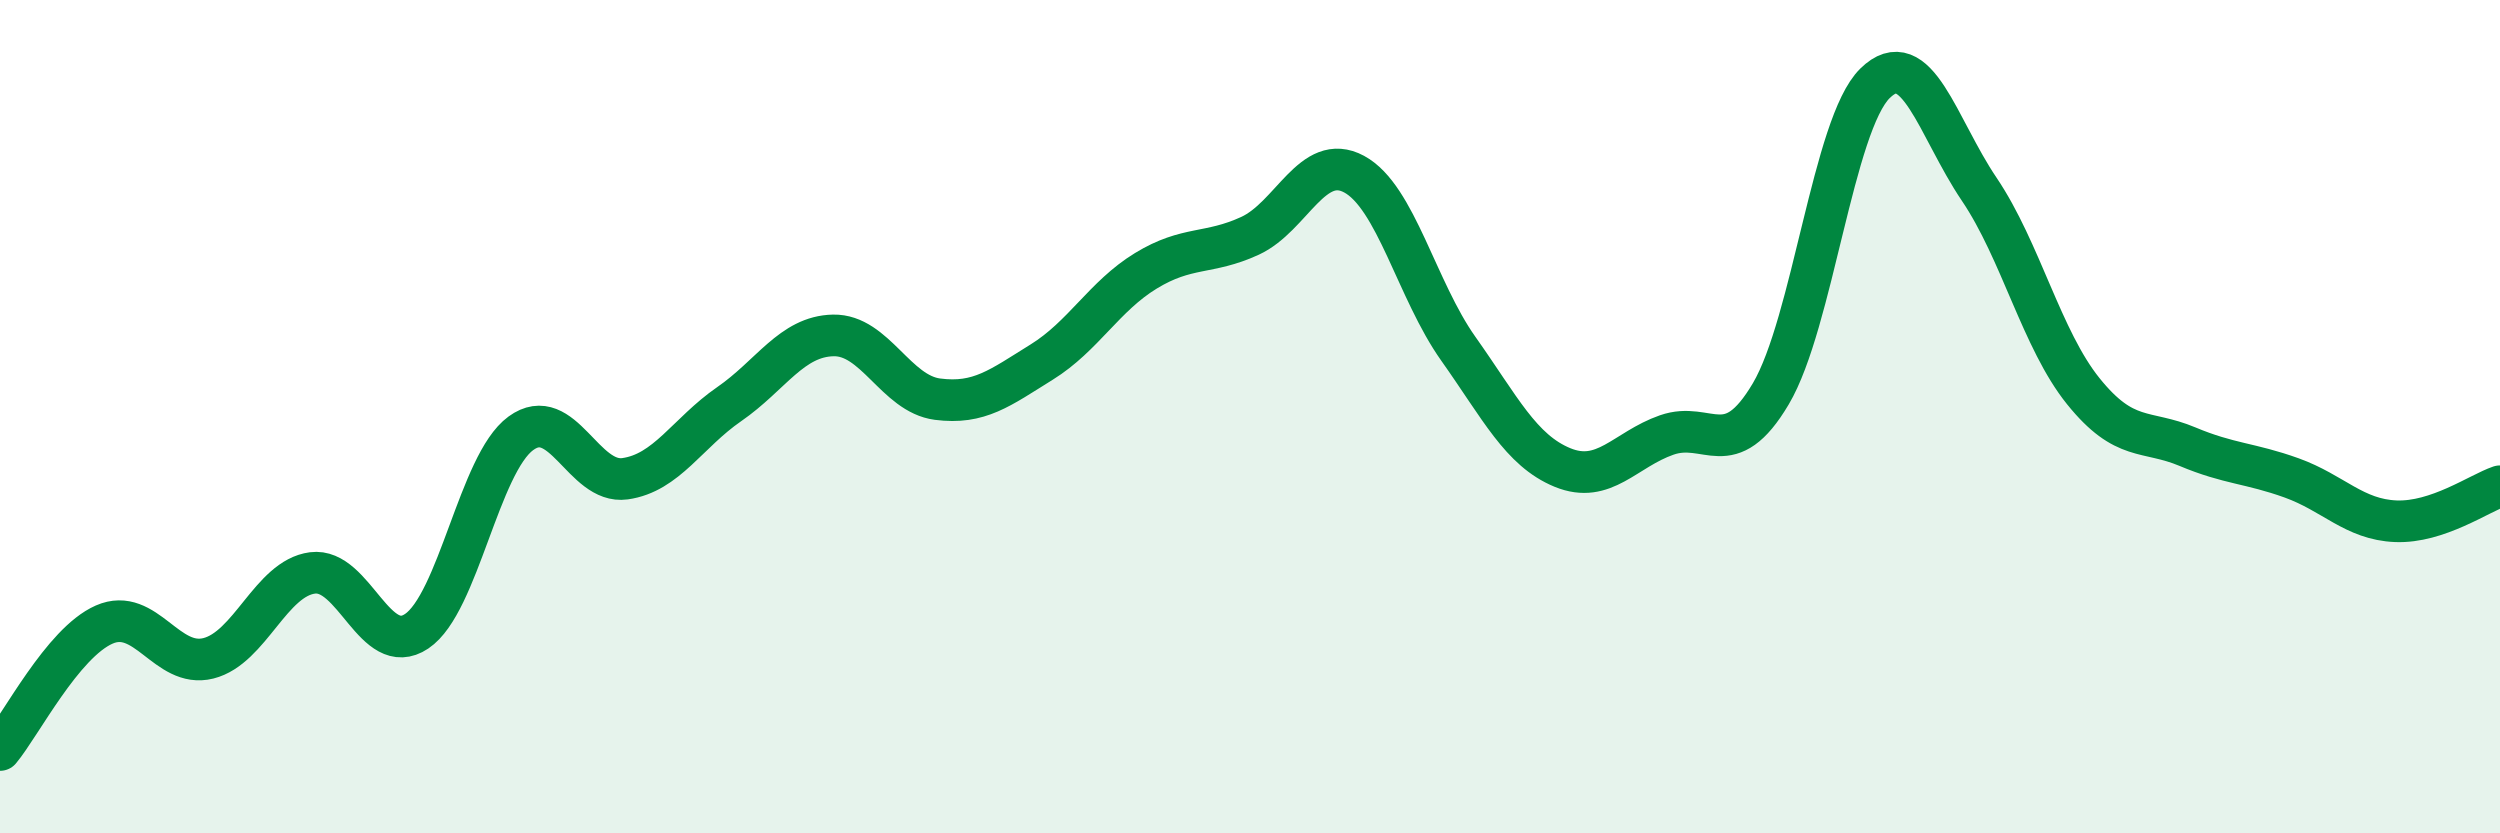
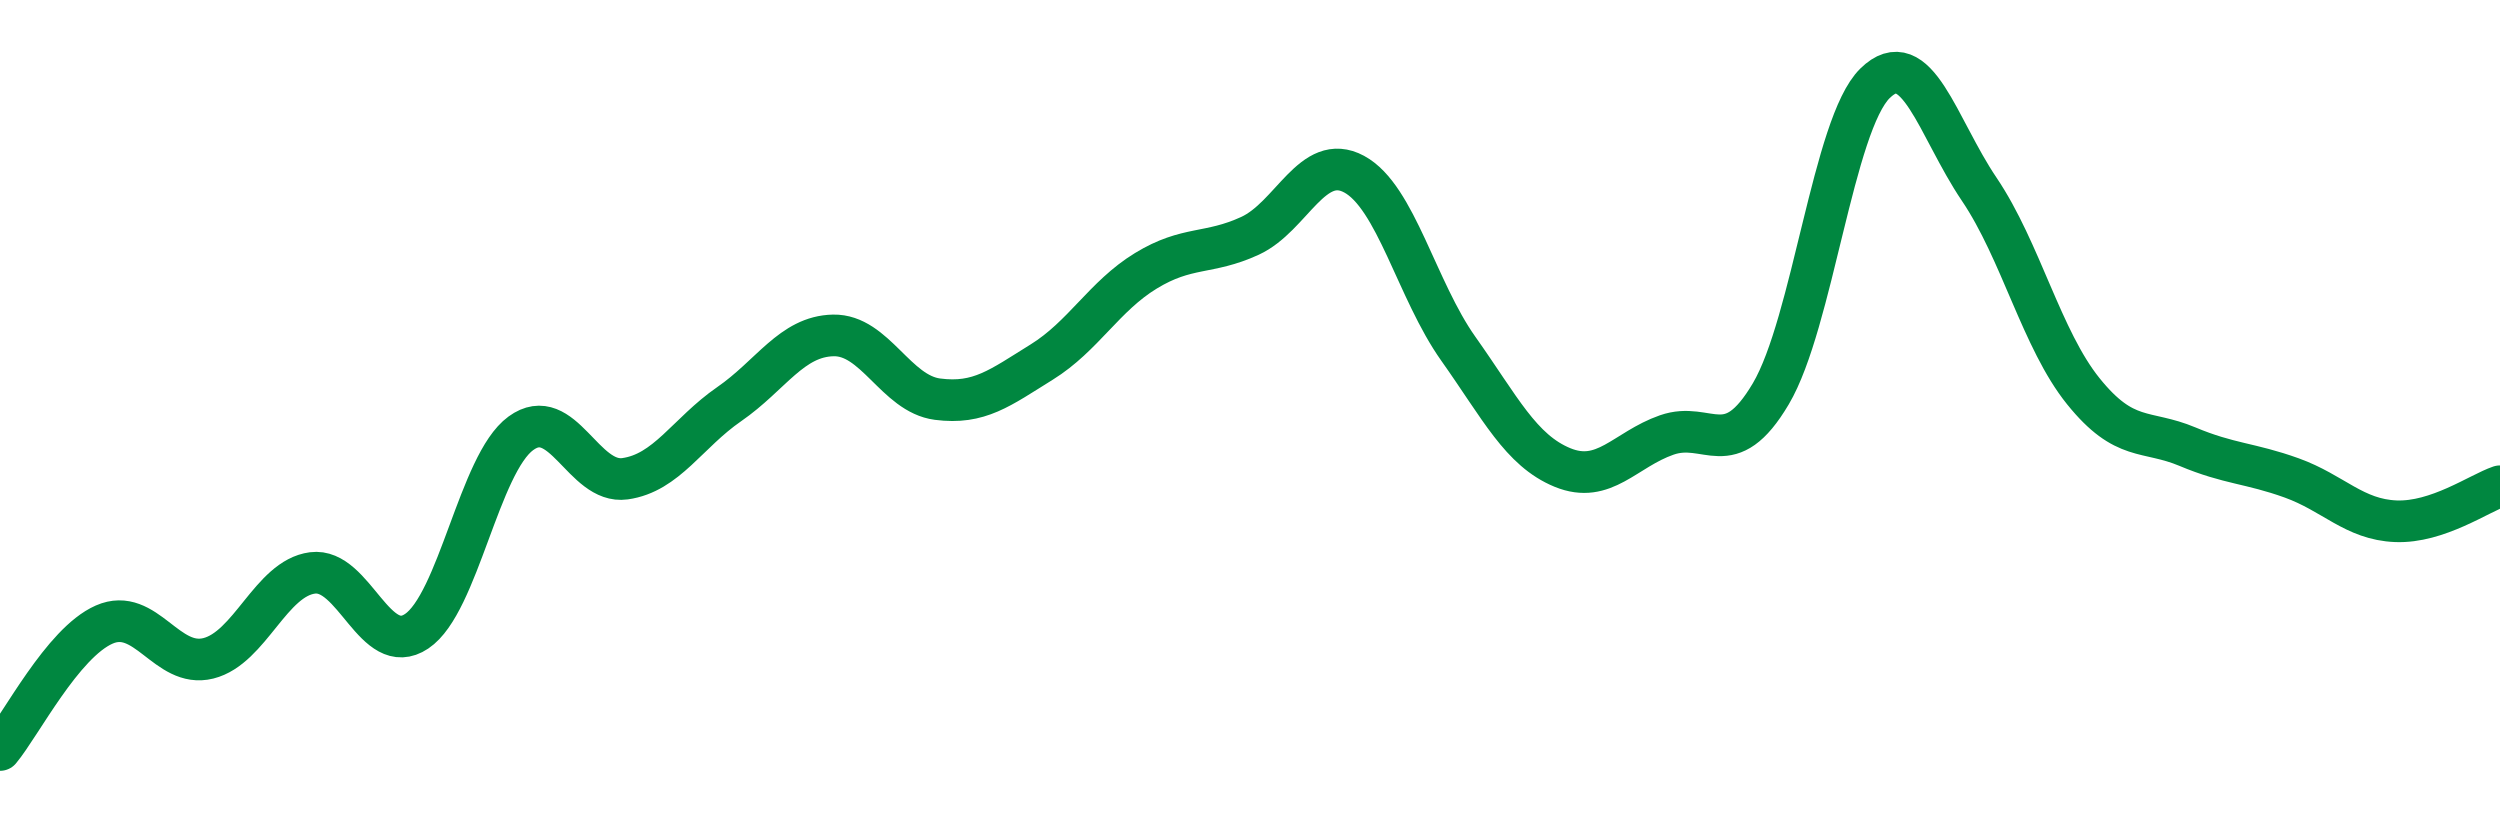
<svg xmlns="http://www.w3.org/2000/svg" width="60" height="20" viewBox="0 0 60 20">
-   <path d="M 0,18 C 0.5,17.4 1.5,15.43 2.5,14.99 C 3.5,14.55 4,16.05 5,15.8 C 6,15.55 6.5,13.88 7.5,13.75 C 8.5,13.62 9,15.82 10,15.15 C 11,14.48 11.5,11.13 12.5,10.4 C 13.5,9.67 14,11.63 15,11.49 C 16,11.35 16.5,10.39 17.5,9.7 C 18.5,9.01 19,8.07 20,8.05 C 21,8.03 21.5,9.45 22.5,9.58 C 23.5,9.71 24,9.31 25,8.69 C 26,8.07 26.5,7.11 27.5,6.5 C 28.5,5.89 29,6.12 30,5.66 C 31,5.2 31.5,3.64 32.5,4.18 C 33.5,4.72 34,6.96 35,8.37 C 36,9.78 36.5,10.81 37.5,11.22 C 38.5,11.63 39,10.79 40,10.44 C 41,10.09 41.5,11.14 42.5,9.45 C 43.5,7.76 44,2.98 45,2 C 46,1.02 46.5,3.06 47.5,4.54 C 48.5,6.02 49,8.15 50,9.39 C 51,10.63 51.5,10.3 52.5,10.72 C 53.5,11.14 54,11.11 55,11.47 C 56,11.83 56.5,12.47 57.5,12.51 C 58.5,12.55 59.5,11.84 60,11.67L60 20L0 20Z" fill="#008740" opacity="0.1" stroke-linecap="round" stroke-linejoin="round" />
  <path d="M 0,18 C 0.5,17.4 1.5,15.43 2.5,14.99 C 3.5,14.55 4,16.05 5,15.8 C 6,15.55 6.5,13.88 7.5,13.75 C 8.5,13.62 9,15.82 10,15.15 C 11,14.48 11.5,11.13 12.5,10.4 C 13.5,9.67 14,11.63 15,11.49 C 16,11.35 16.5,10.39 17.5,9.7 C 18.5,9.01 19,8.07 20,8.05 C 21,8.03 21.5,9.45 22.5,9.58 C 23.5,9.71 24,9.31 25,8.69 C 26,8.07 26.5,7.11 27.5,6.5 C 28.5,5.89 29,6.12 30,5.66 C 31,5.2 31.5,3.64 32.5,4.18 C 33.5,4.72 34,6.96 35,8.37 C 36,9.78 36.5,10.81 37.5,11.22 C 38.5,11.63 39,10.79 40,10.44 C 41,10.09 41.5,11.14 42.5,9.45 C 43.5,7.76 44,2.98 45,2 C 46,1.02 46.5,3.06 47.5,4.54 C 48.5,6.02 49,8.15 50,9.39 C 51,10.63 51.5,10.3 52.5,10.72 C 53.5,11.14 54,11.11 55,11.47 C 56,11.83 56.5,12.47 57.5,12.51 C 58.5,12.55 59.5,11.84 60,11.67" stroke="#008740" stroke-width="1" fill="none" stroke-linecap="round" stroke-linejoin="round" />
</svg>